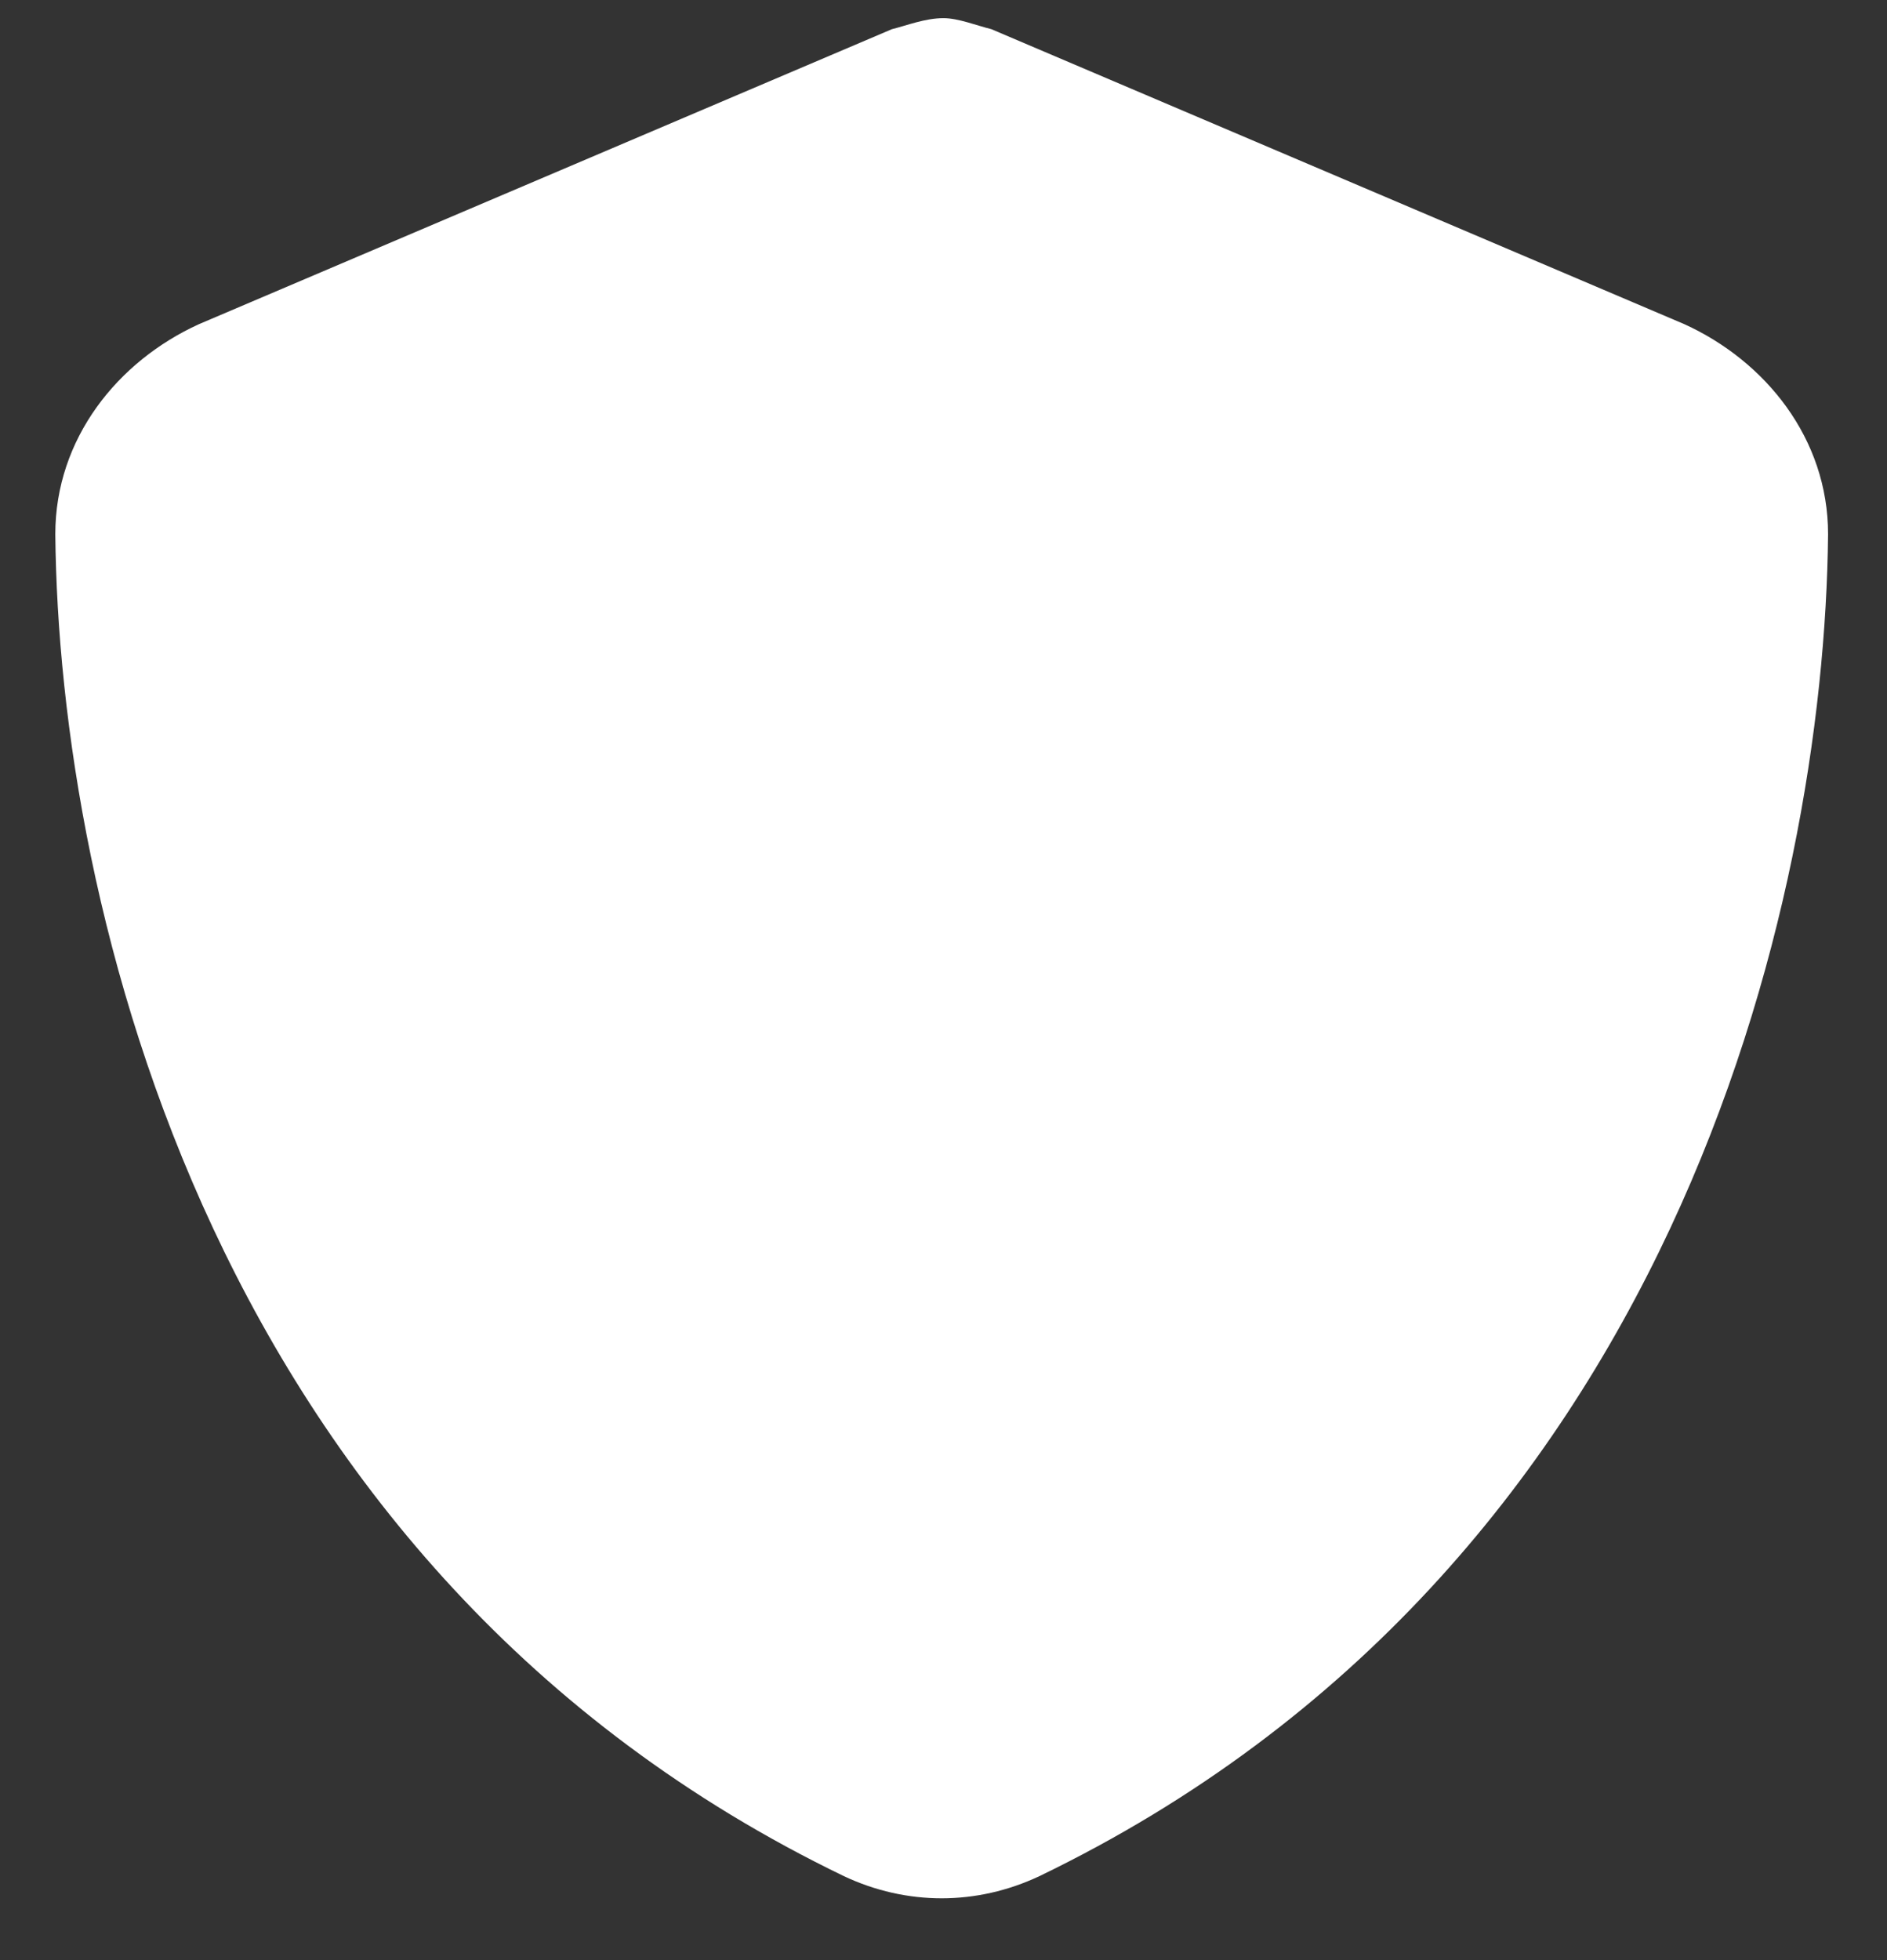
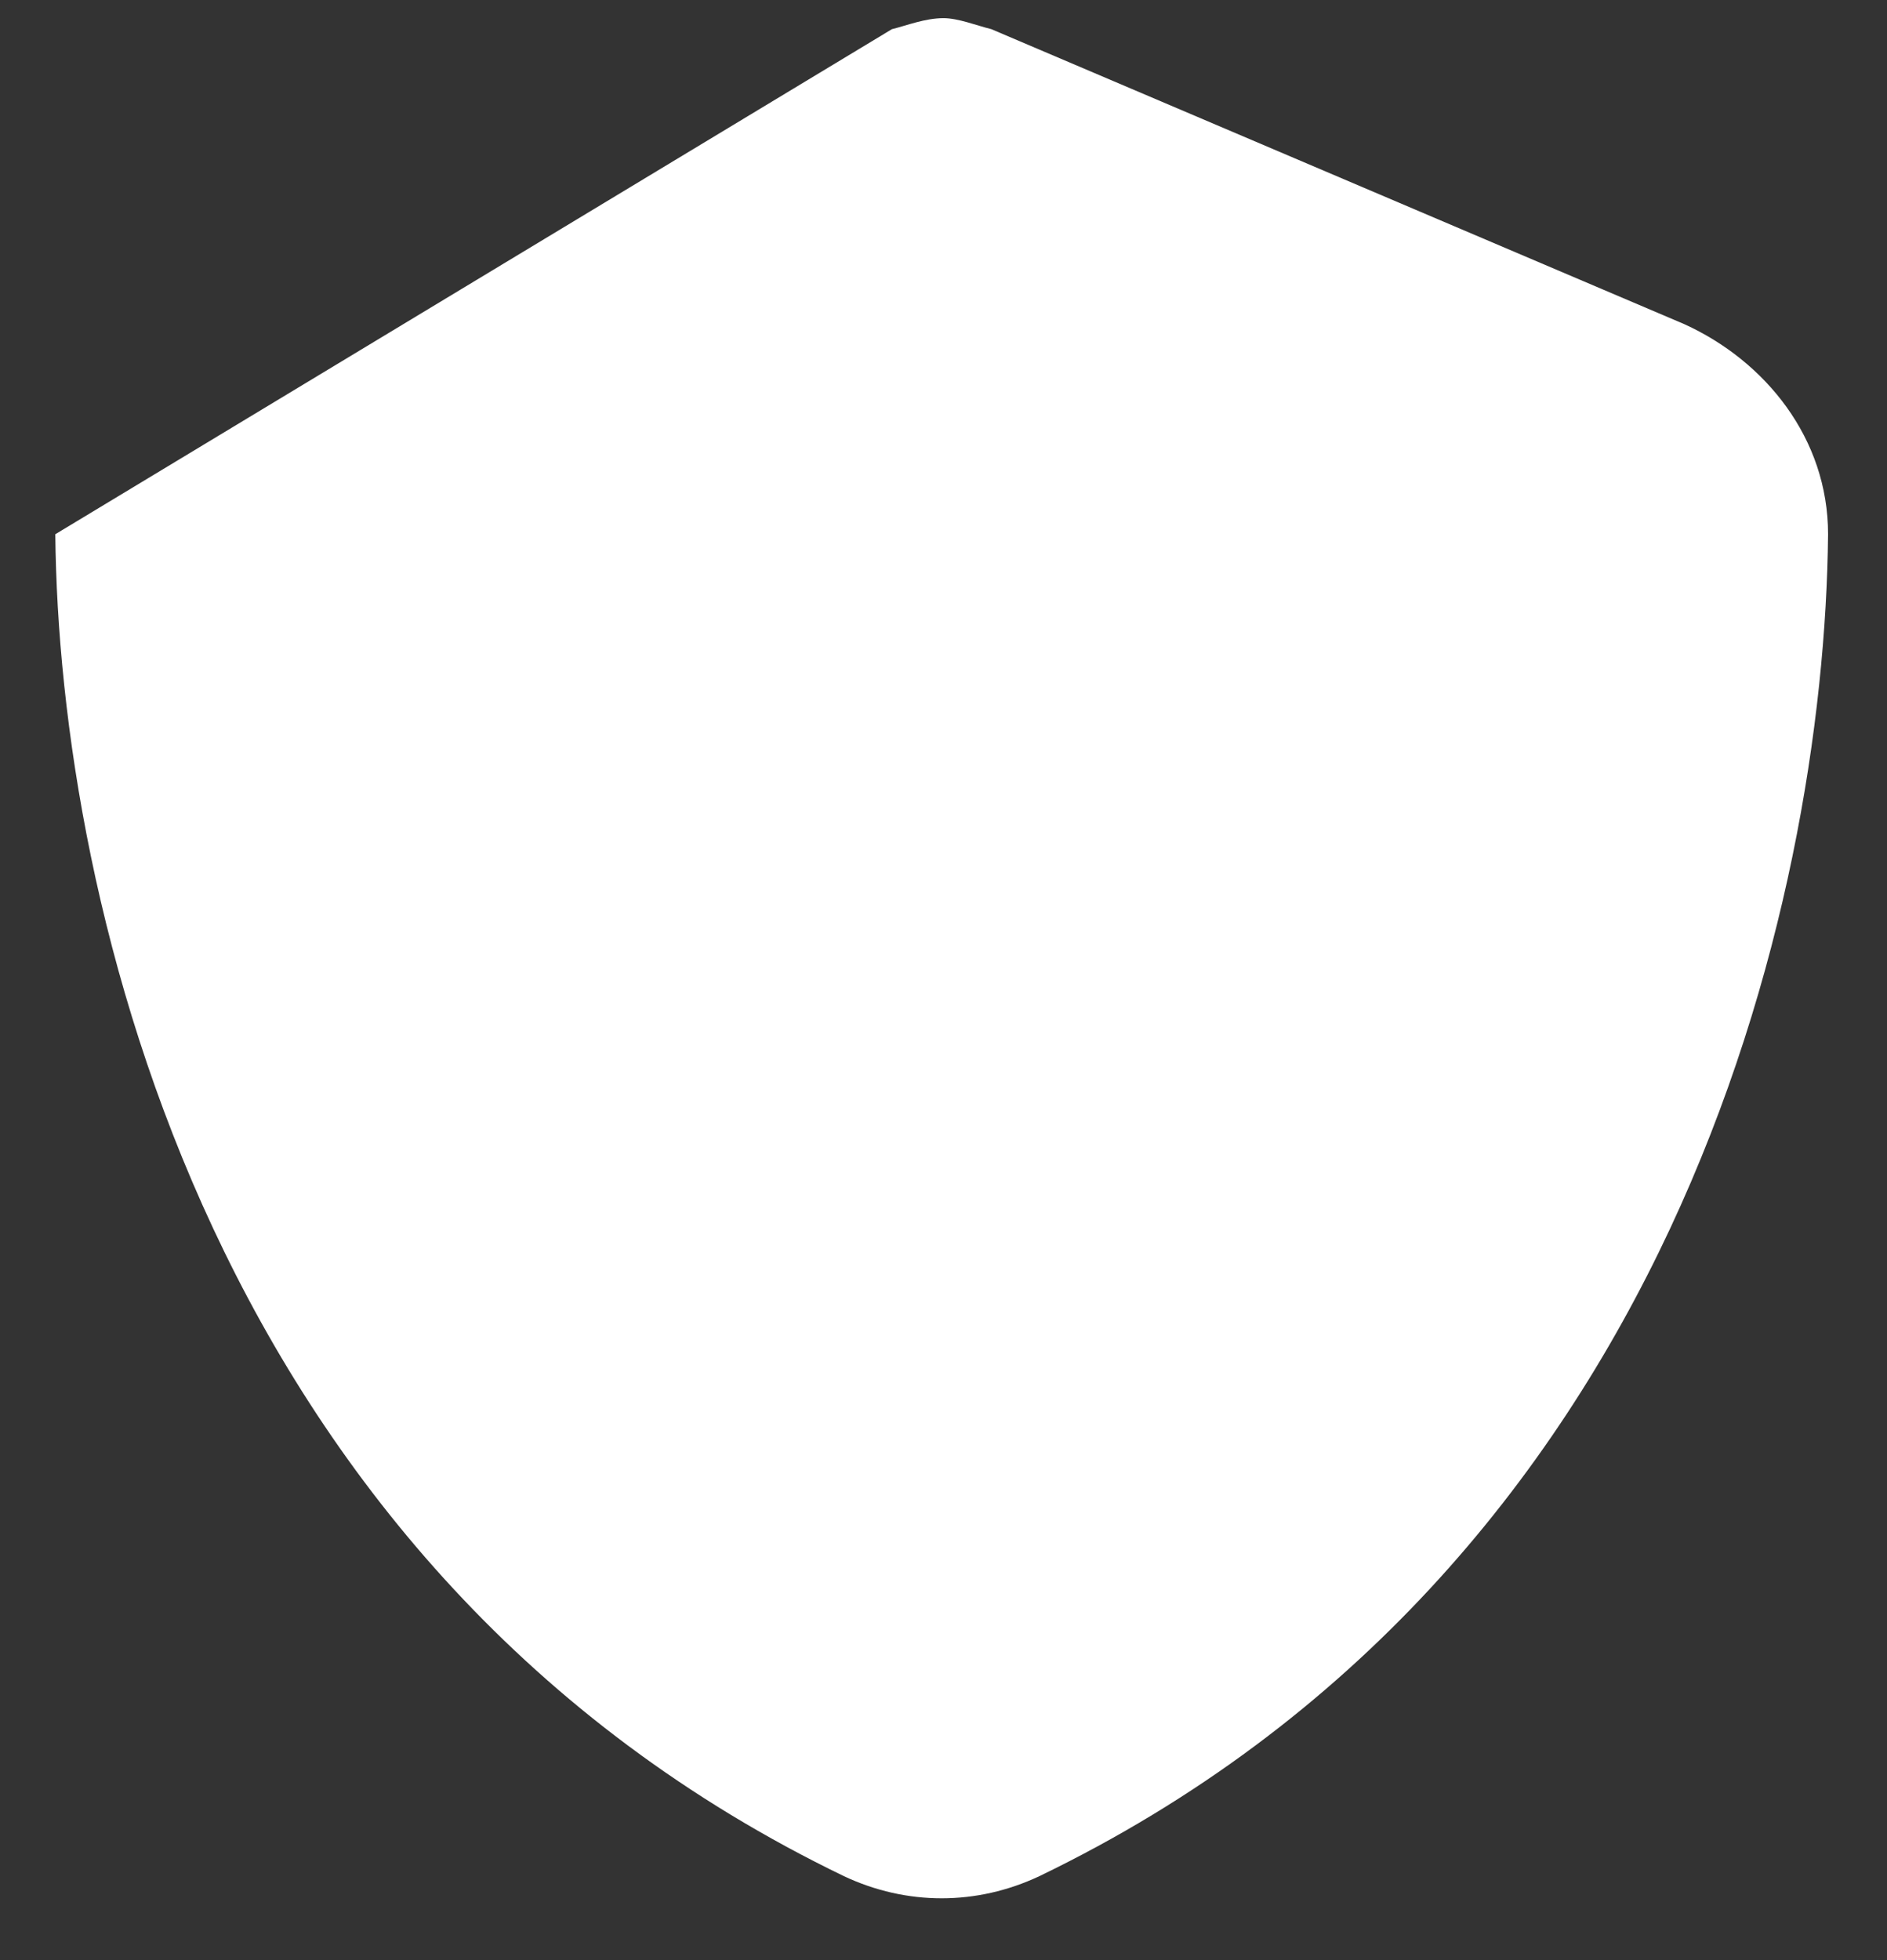
<svg xmlns="http://www.w3.org/2000/svg" width="26" height="27" viewBox="0 0 26 27" fill="none">
  <rect x="0" y="0" width="26" height="27" fill="#333333" stroke="none" />
-   <path d="M13 0.25C13.203 0.25 13.457 0.352 13.66 0.402L23.207 4.465C24.324 4.973 25.188 6.039 25.188 7.359C25.137 12.438 23.055 21.629 14.32 25.844C13.457 26.25 12.492 26.25 11.629 25.844C2.895 21.629 0.812 12.438 0.762 7.359C0.762 6.039 1.625 4.973 2.742 4.465L12.289 0.402C12.492 0.352 12.746 0.25 13 0.25Z" fill="white" />
+   <path d="M13 0.25C13.203 0.25 13.457 0.352 13.66 0.402L23.207 4.465C24.324 4.973 25.188 6.039 25.188 7.359C25.137 12.438 23.055 21.629 14.32 25.844C13.457 26.25 12.492 26.25 11.629 25.844C2.895 21.629 0.812 12.438 0.762 7.359L12.289 0.402C12.492 0.352 12.746 0.25 13 0.25Z" fill="white" />
</svg>